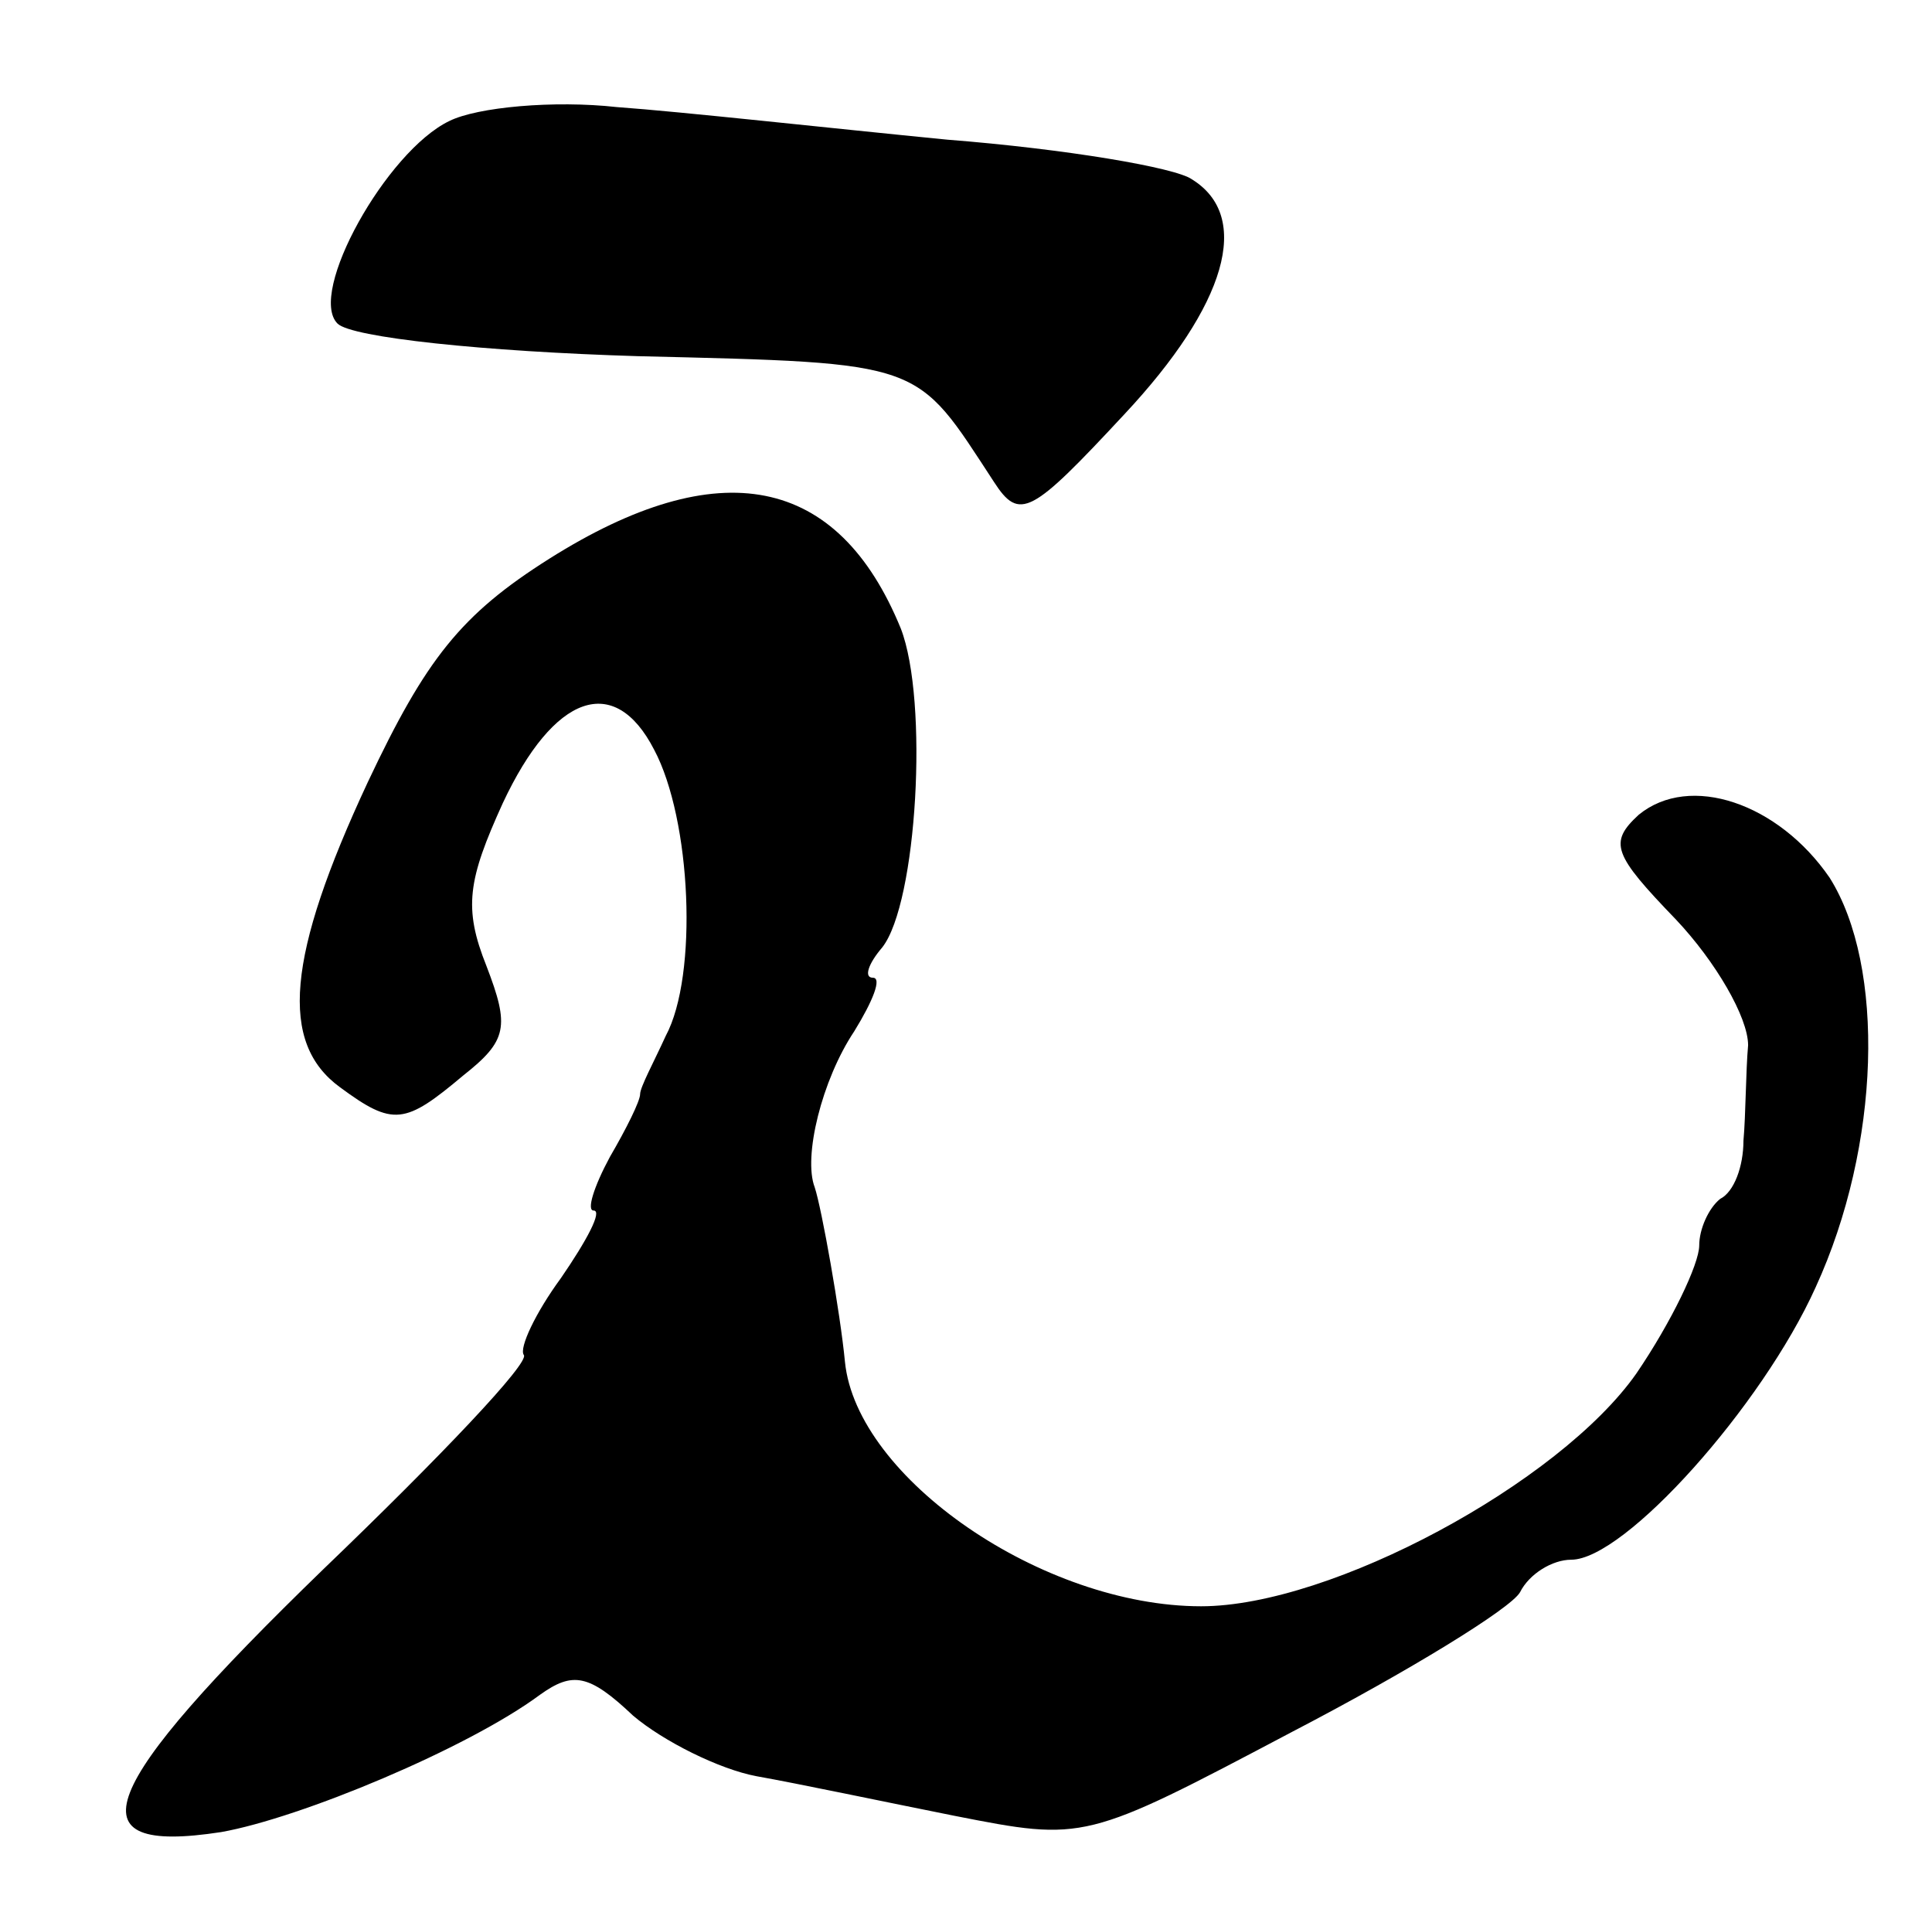
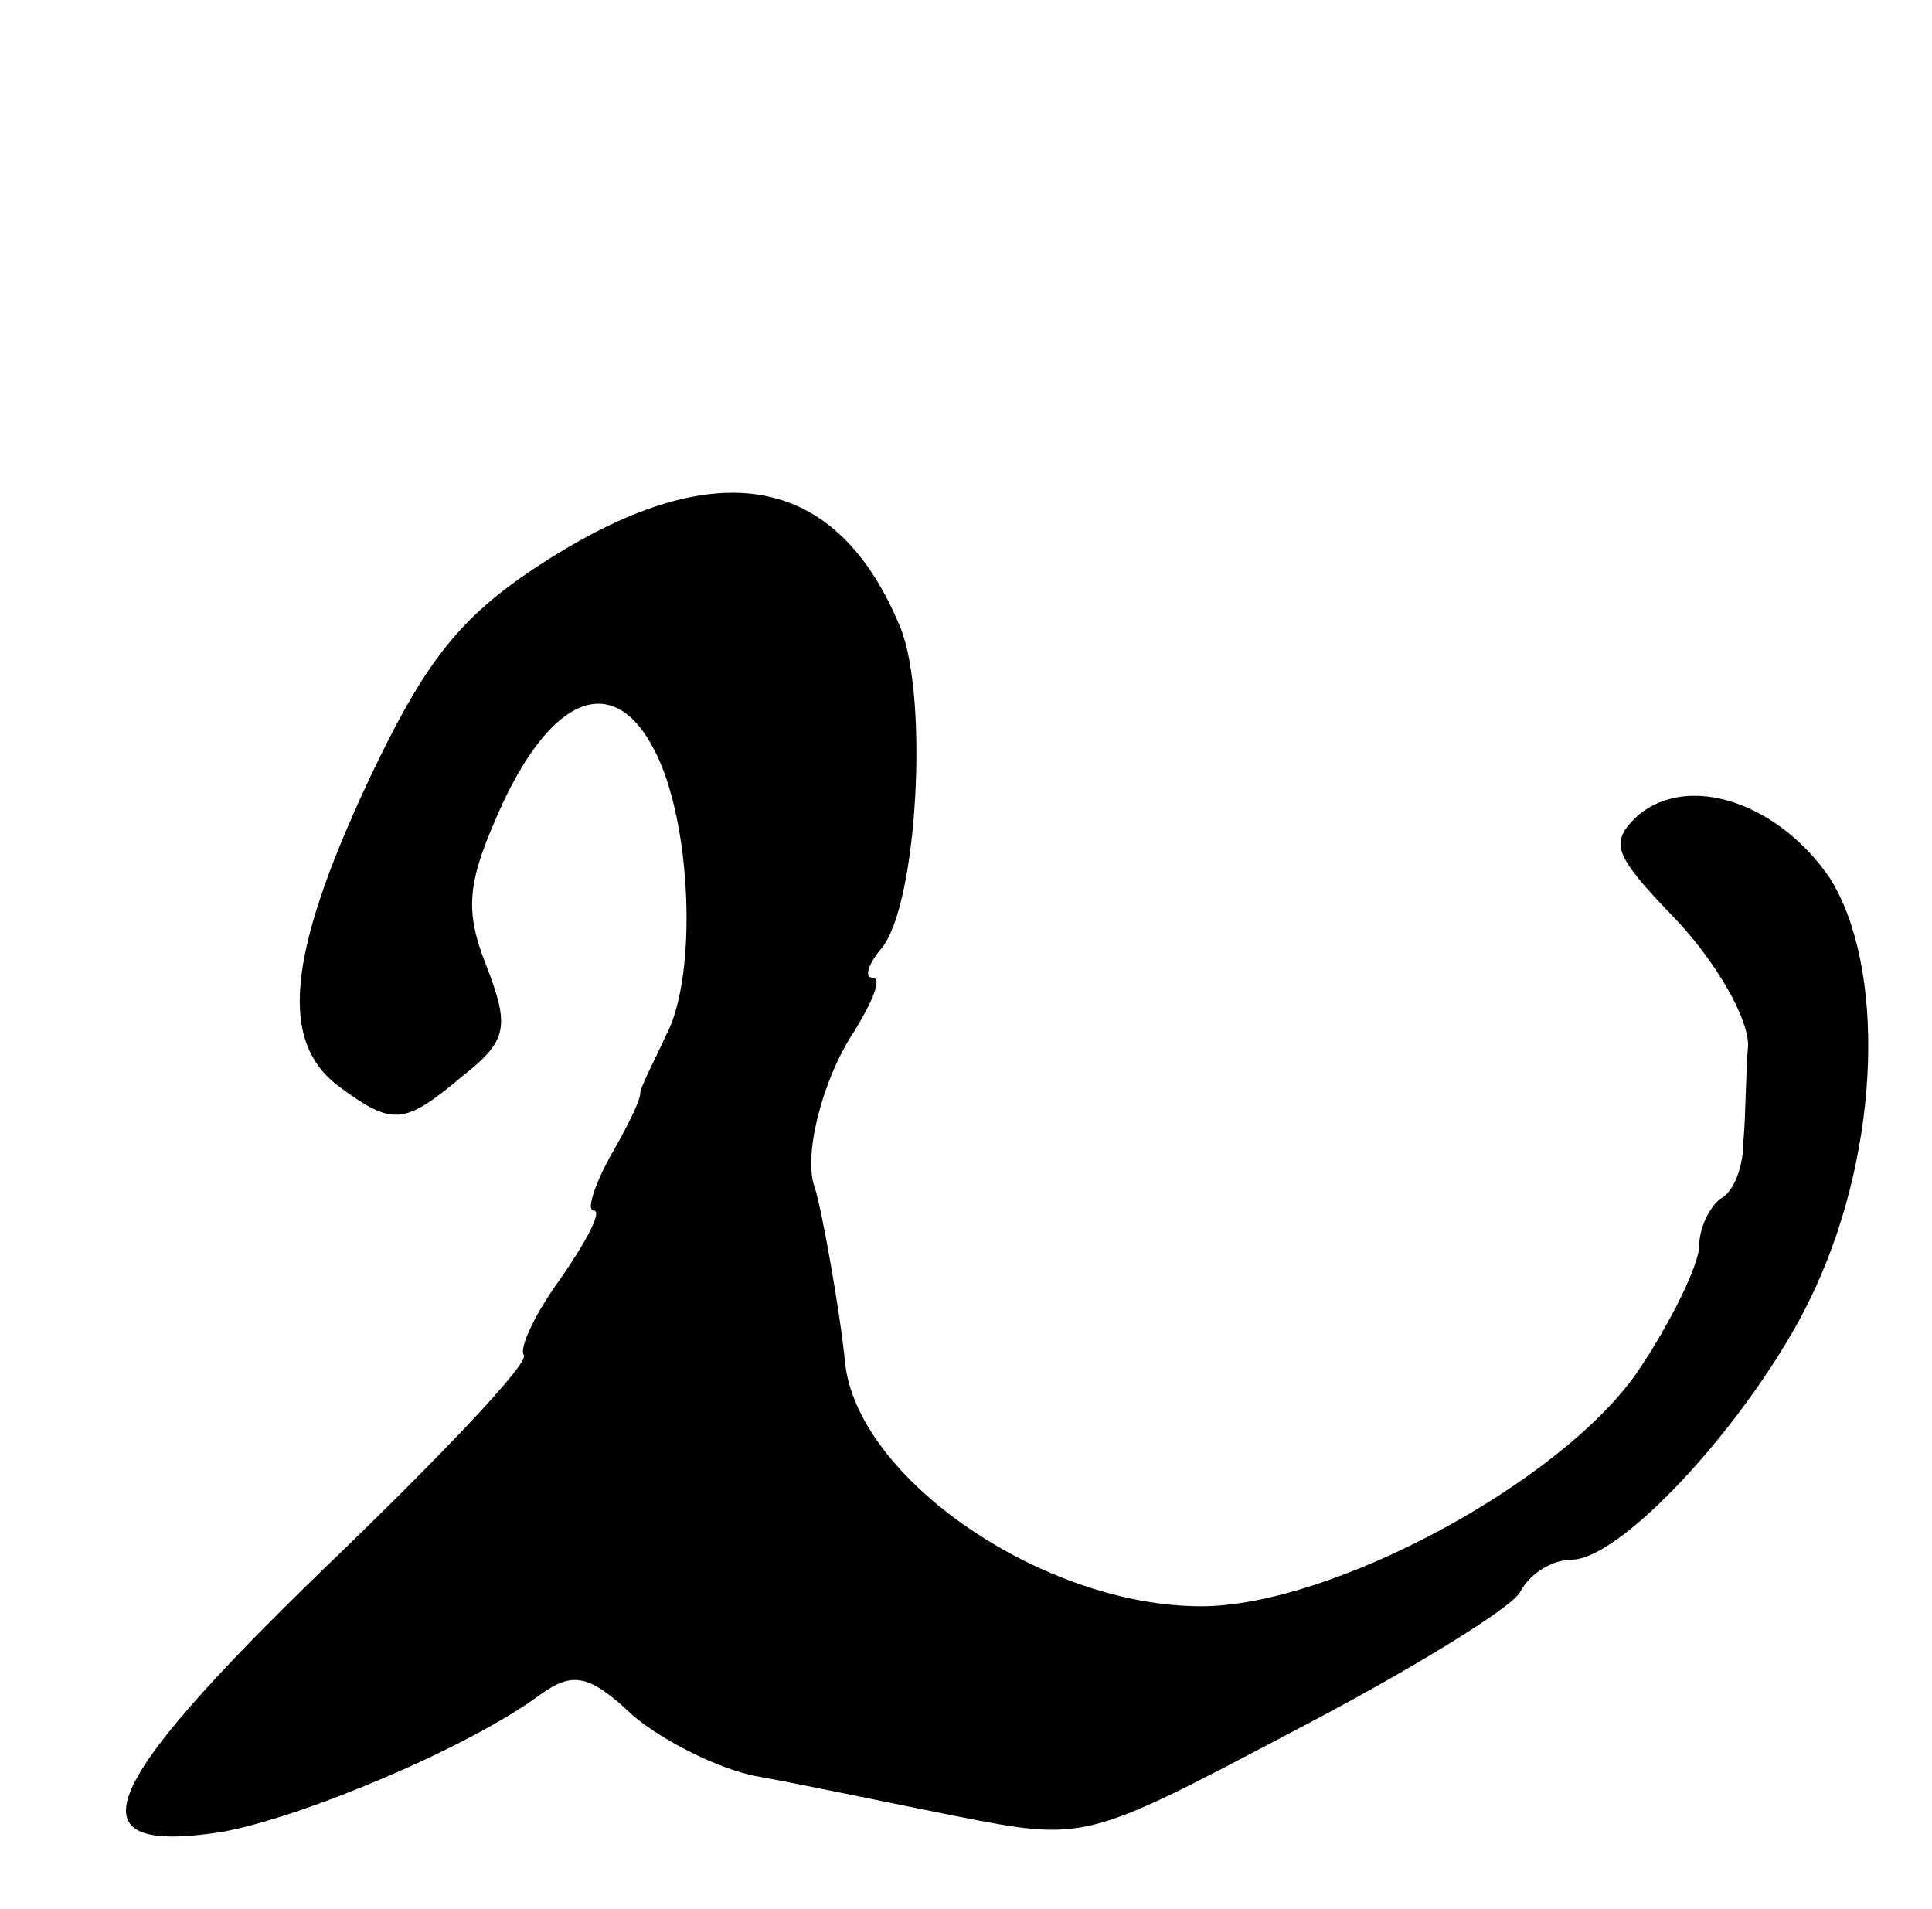
<svg xmlns="http://www.w3.org/2000/svg" version="1.0" width="83pt" height="82pt" viewBox="0 0 83 82" preserveAspectRatio="xMidYMid meet">
  <g transform="translate(0,82) scale(0.1,-0.1)" fill="#000000" stroke="none">
-     <path d="M193 768 c-27 -13 -61 -74 -48 -87 6 -6 63 -12 129 -14 124 -3 119 -2 153 -54 11 -17 16 -14 56 29 44 47 55 85 29 101 -7 5 -54 13 -105 17 -51 5 -114 12 -142 14 -27 3 -60 0 -72 -6z" />
    <path d="M236 580 c-38 -24 -53 -43 -78 -96 -35 -75 -38 -112 -12 -131 23 -17 28 -16 53 5 19 15 20 21 10 47 -10 25 -8 37 7 70 22 47 48 56 65 23 16 -30 19 -97 5 -123 -5 -11 -11 -22 -11 -25 0 -3 -6 -15 -13 -27 -7 -13 -10 -23 -7 -23 4 0 -3 -13 -14 -29 -11 -15 -18 -30 -16 -33 3 -3 -36 -44 -86 -92 -98 -95 -109 -123 -44 -113 34 6 106 36 137 59 14 10 21 9 40 -9 13 -11 37 -23 53 -26 17 -3 55 -11 85 -17 56 -11 56 -11 145 36 50 26 94 53 98 60 4 8 14 14 22 14 23 0 82 66 105 117 28 61 30 138 6 176 -22 32 -60 45 -82 27 -13 -12 -11 -17 16 -45 17 -18 31 -42 31 -54 -1 -11 -1 -30 -2 -41 0 -11 -4 -22 -10 -25 -5 -4 -9 -13 -9 -20 0 -8 -12 -33 -27 -55 -33 -47 -131 -100 -187 -100 -68 0 -148 55 -153 105 -2 21 -10 66 -13 75 -5 13 3 46 17 67 8 13 12 23 8 23 -4 0 -2 6 4 13 15 19 20 106 8 137 -27 66 -78 76 -151 30z" />
  </g>
</svg>